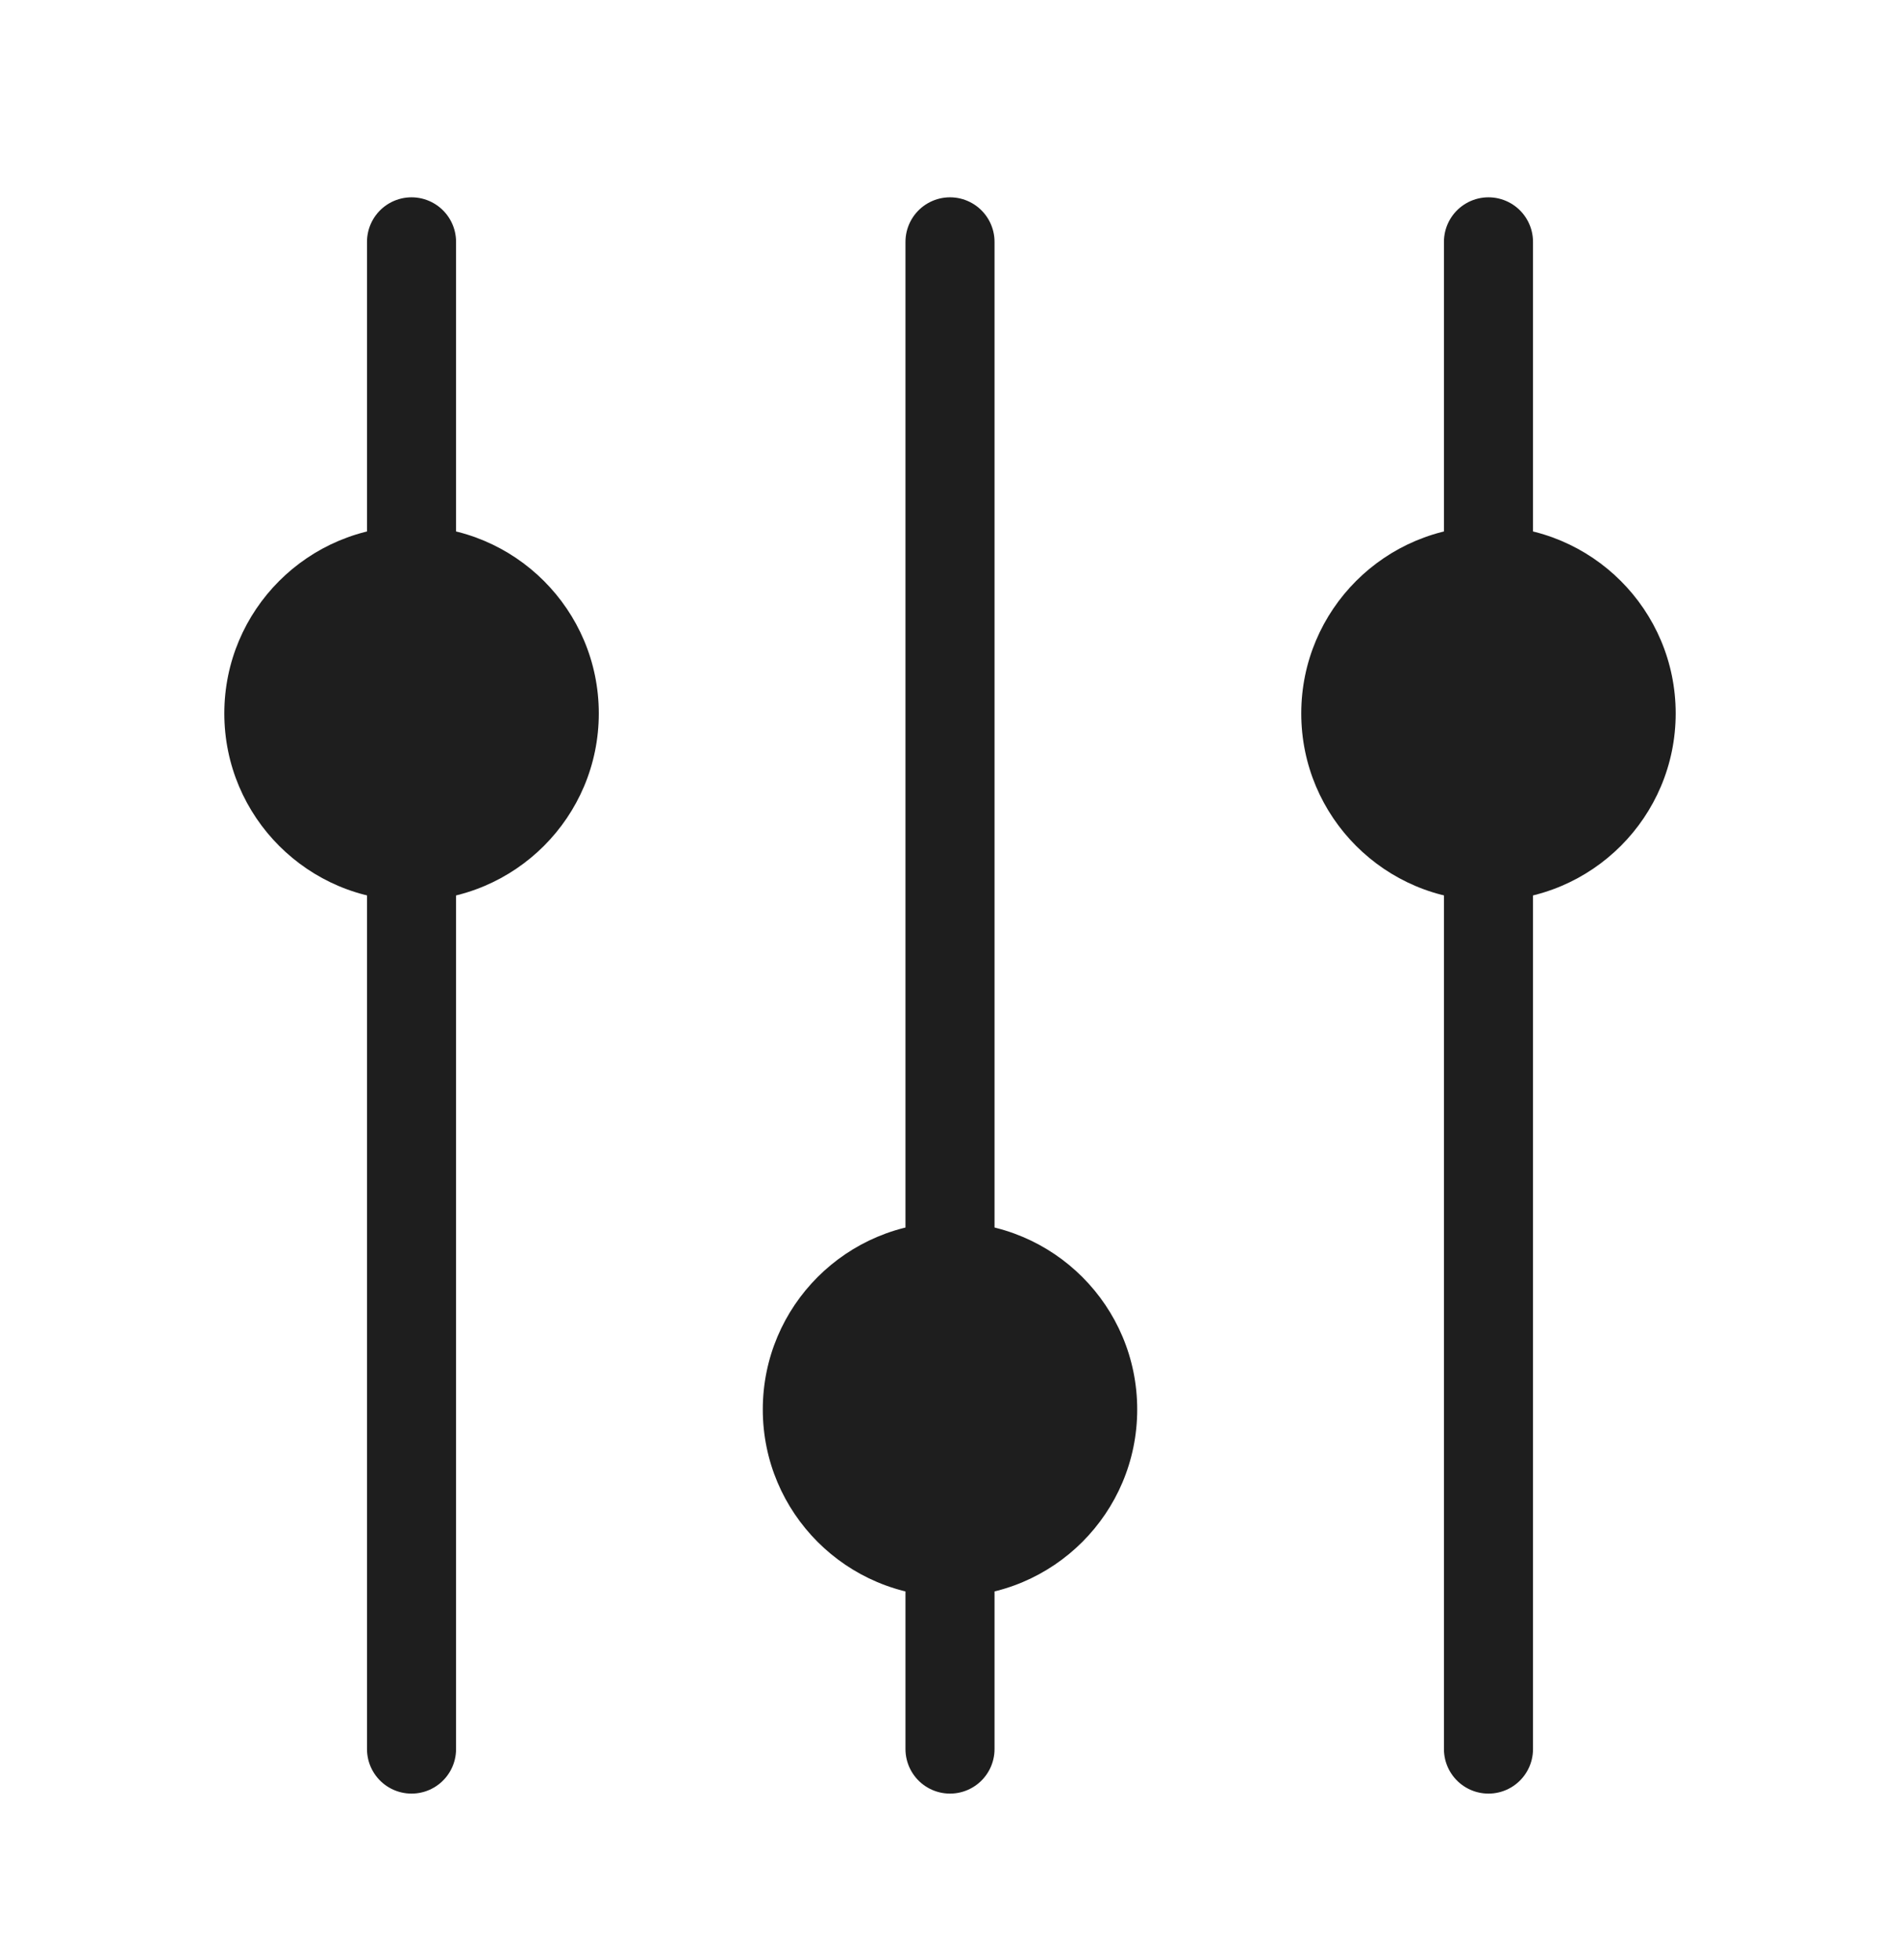
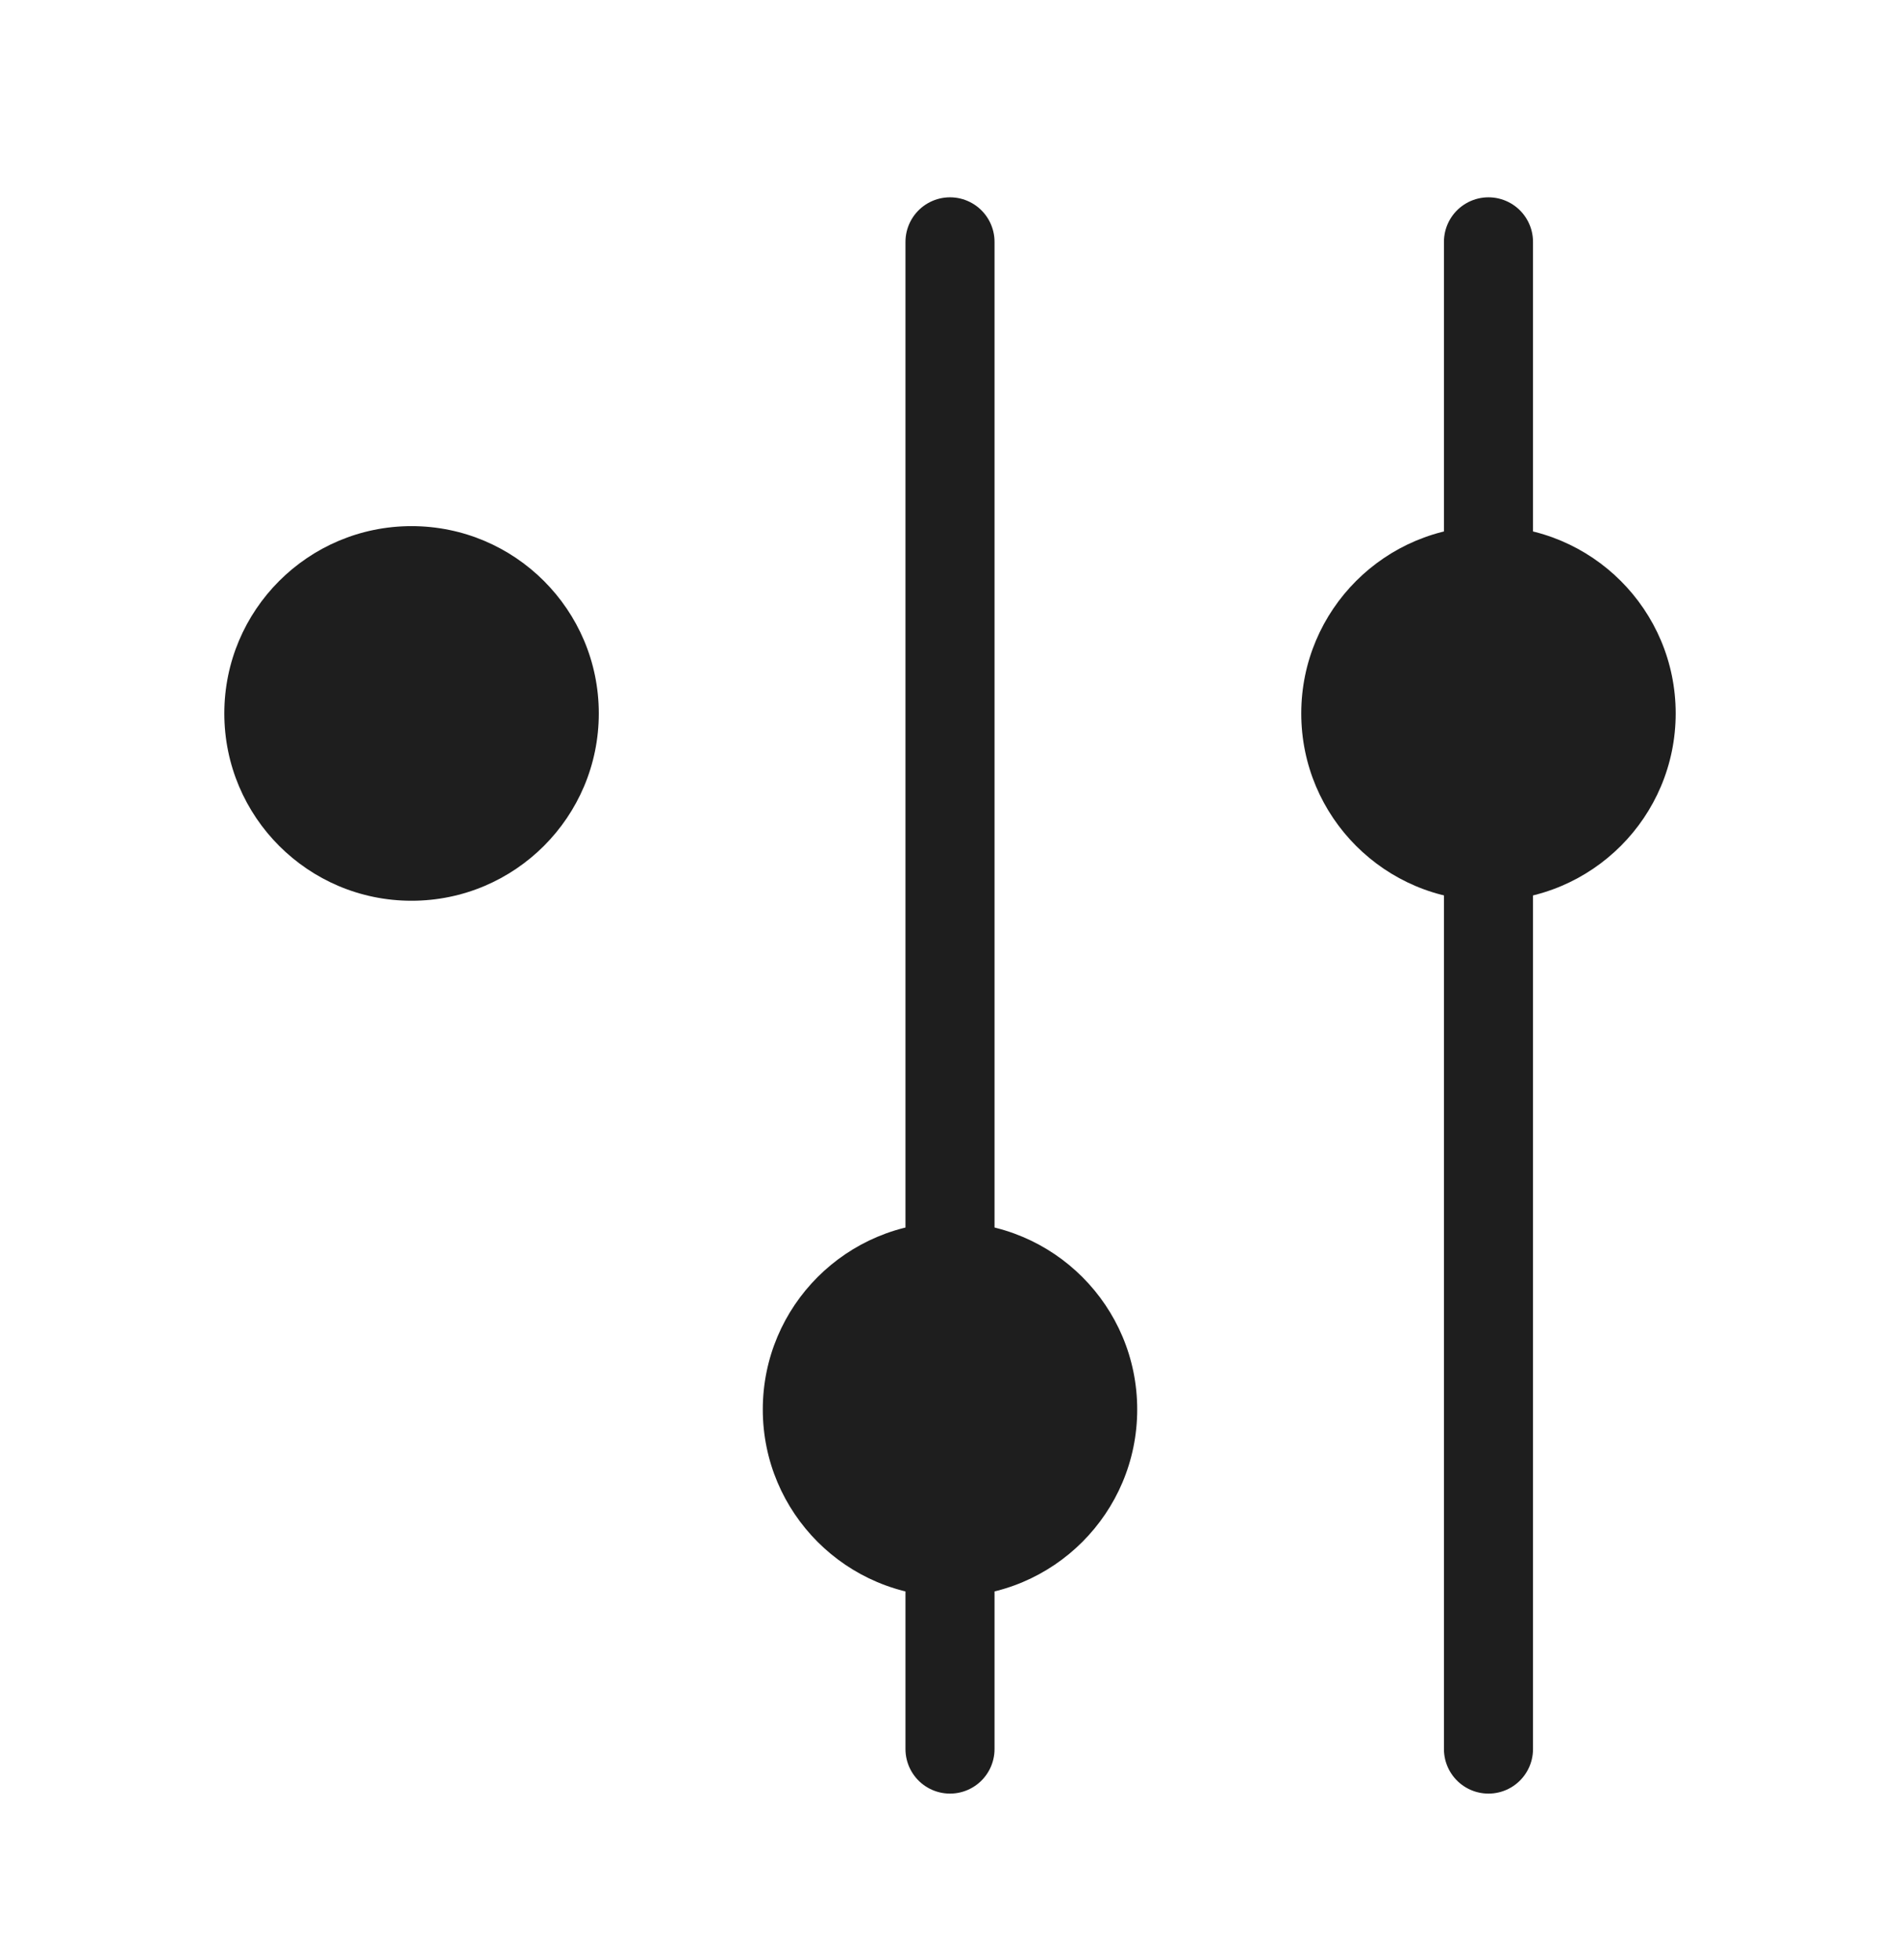
<svg xmlns="http://www.w3.org/2000/svg" width="32" height="33" viewBox="0 0 32 33" fill="none">
-   <path d="M6.931 29.447L6.931 4.072" stroke="#1E1E1E" stroke-width="1.5" stroke-miterlimit="10" stroke-linecap="round" stroke-linejoin="round" />
  <path d="M16 4.072L16 29.447" stroke="#1E1E1E" stroke-width="1.5" stroke-miterlimit="10" stroke-linecap="round" stroke-linejoin="round" />
  <path d="M25.069 29.447L25.069 4.072" stroke="#1E1E1E" stroke-width="1.5" stroke-miterlimit="10" stroke-linecap="round" stroke-linejoin="round" />
  <path d="M3.778 12.011C3.778 13.753 5.19 15.165 6.931 15.165C8.673 15.165 10.085 13.753 10.085 12.011C10.085 10.27 8.673 8.858 6.931 8.858C5.19 8.858 3.778 10.27 3.778 12.011Z" fill="#1E1E1E" />
  <path d="M12.847 23.73C12.847 21.988 14.259 20.577 16 20.577C17.741 20.577 19.153 21.988 19.153 23.73C19.153 25.471 17.741 26.883 16 26.883C14.259 26.883 12.847 25.471 12.847 23.73Z" fill="#1E1E1E" />
  <path d="M21.916 12.011C21.916 13.753 23.327 15.165 25.069 15.165C26.81 15.165 28.222 13.753 28.222 12.011C28.222 10.27 26.81 8.858 25.069 8.858C23.327 8.858 21.916 10.27 21.916 12.011Z" fill="#1E1E1E" />
</svg>